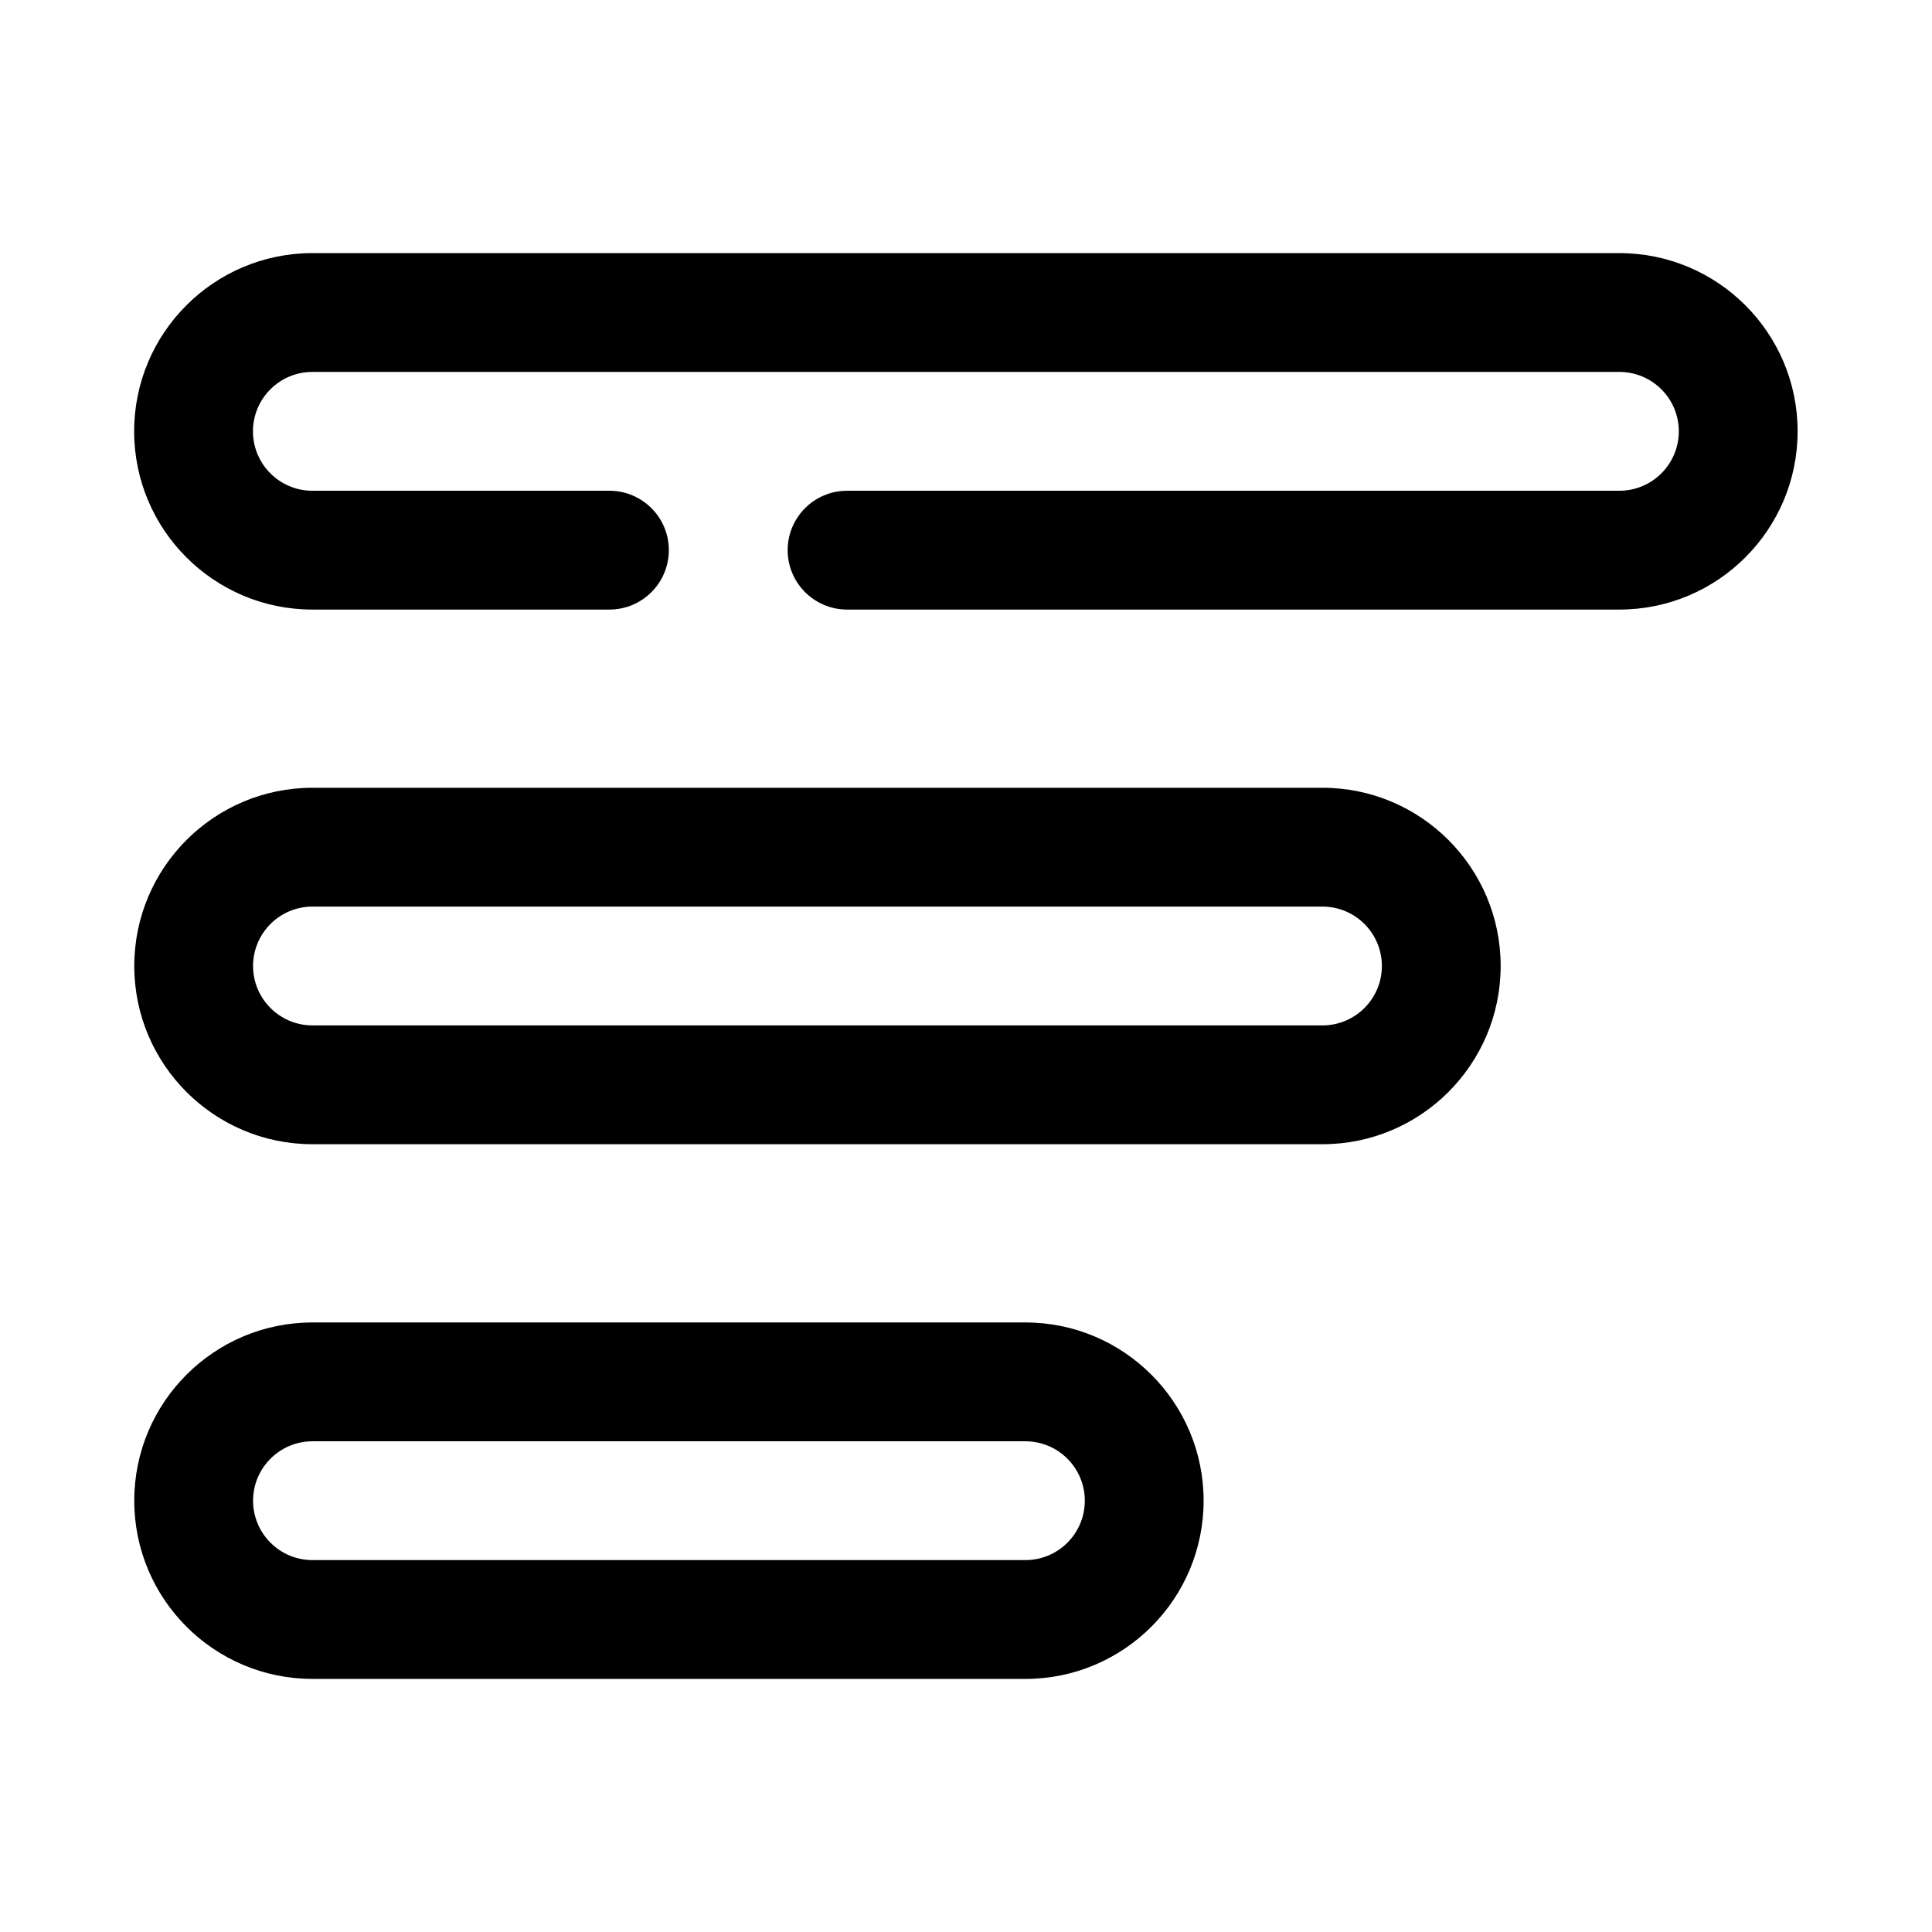
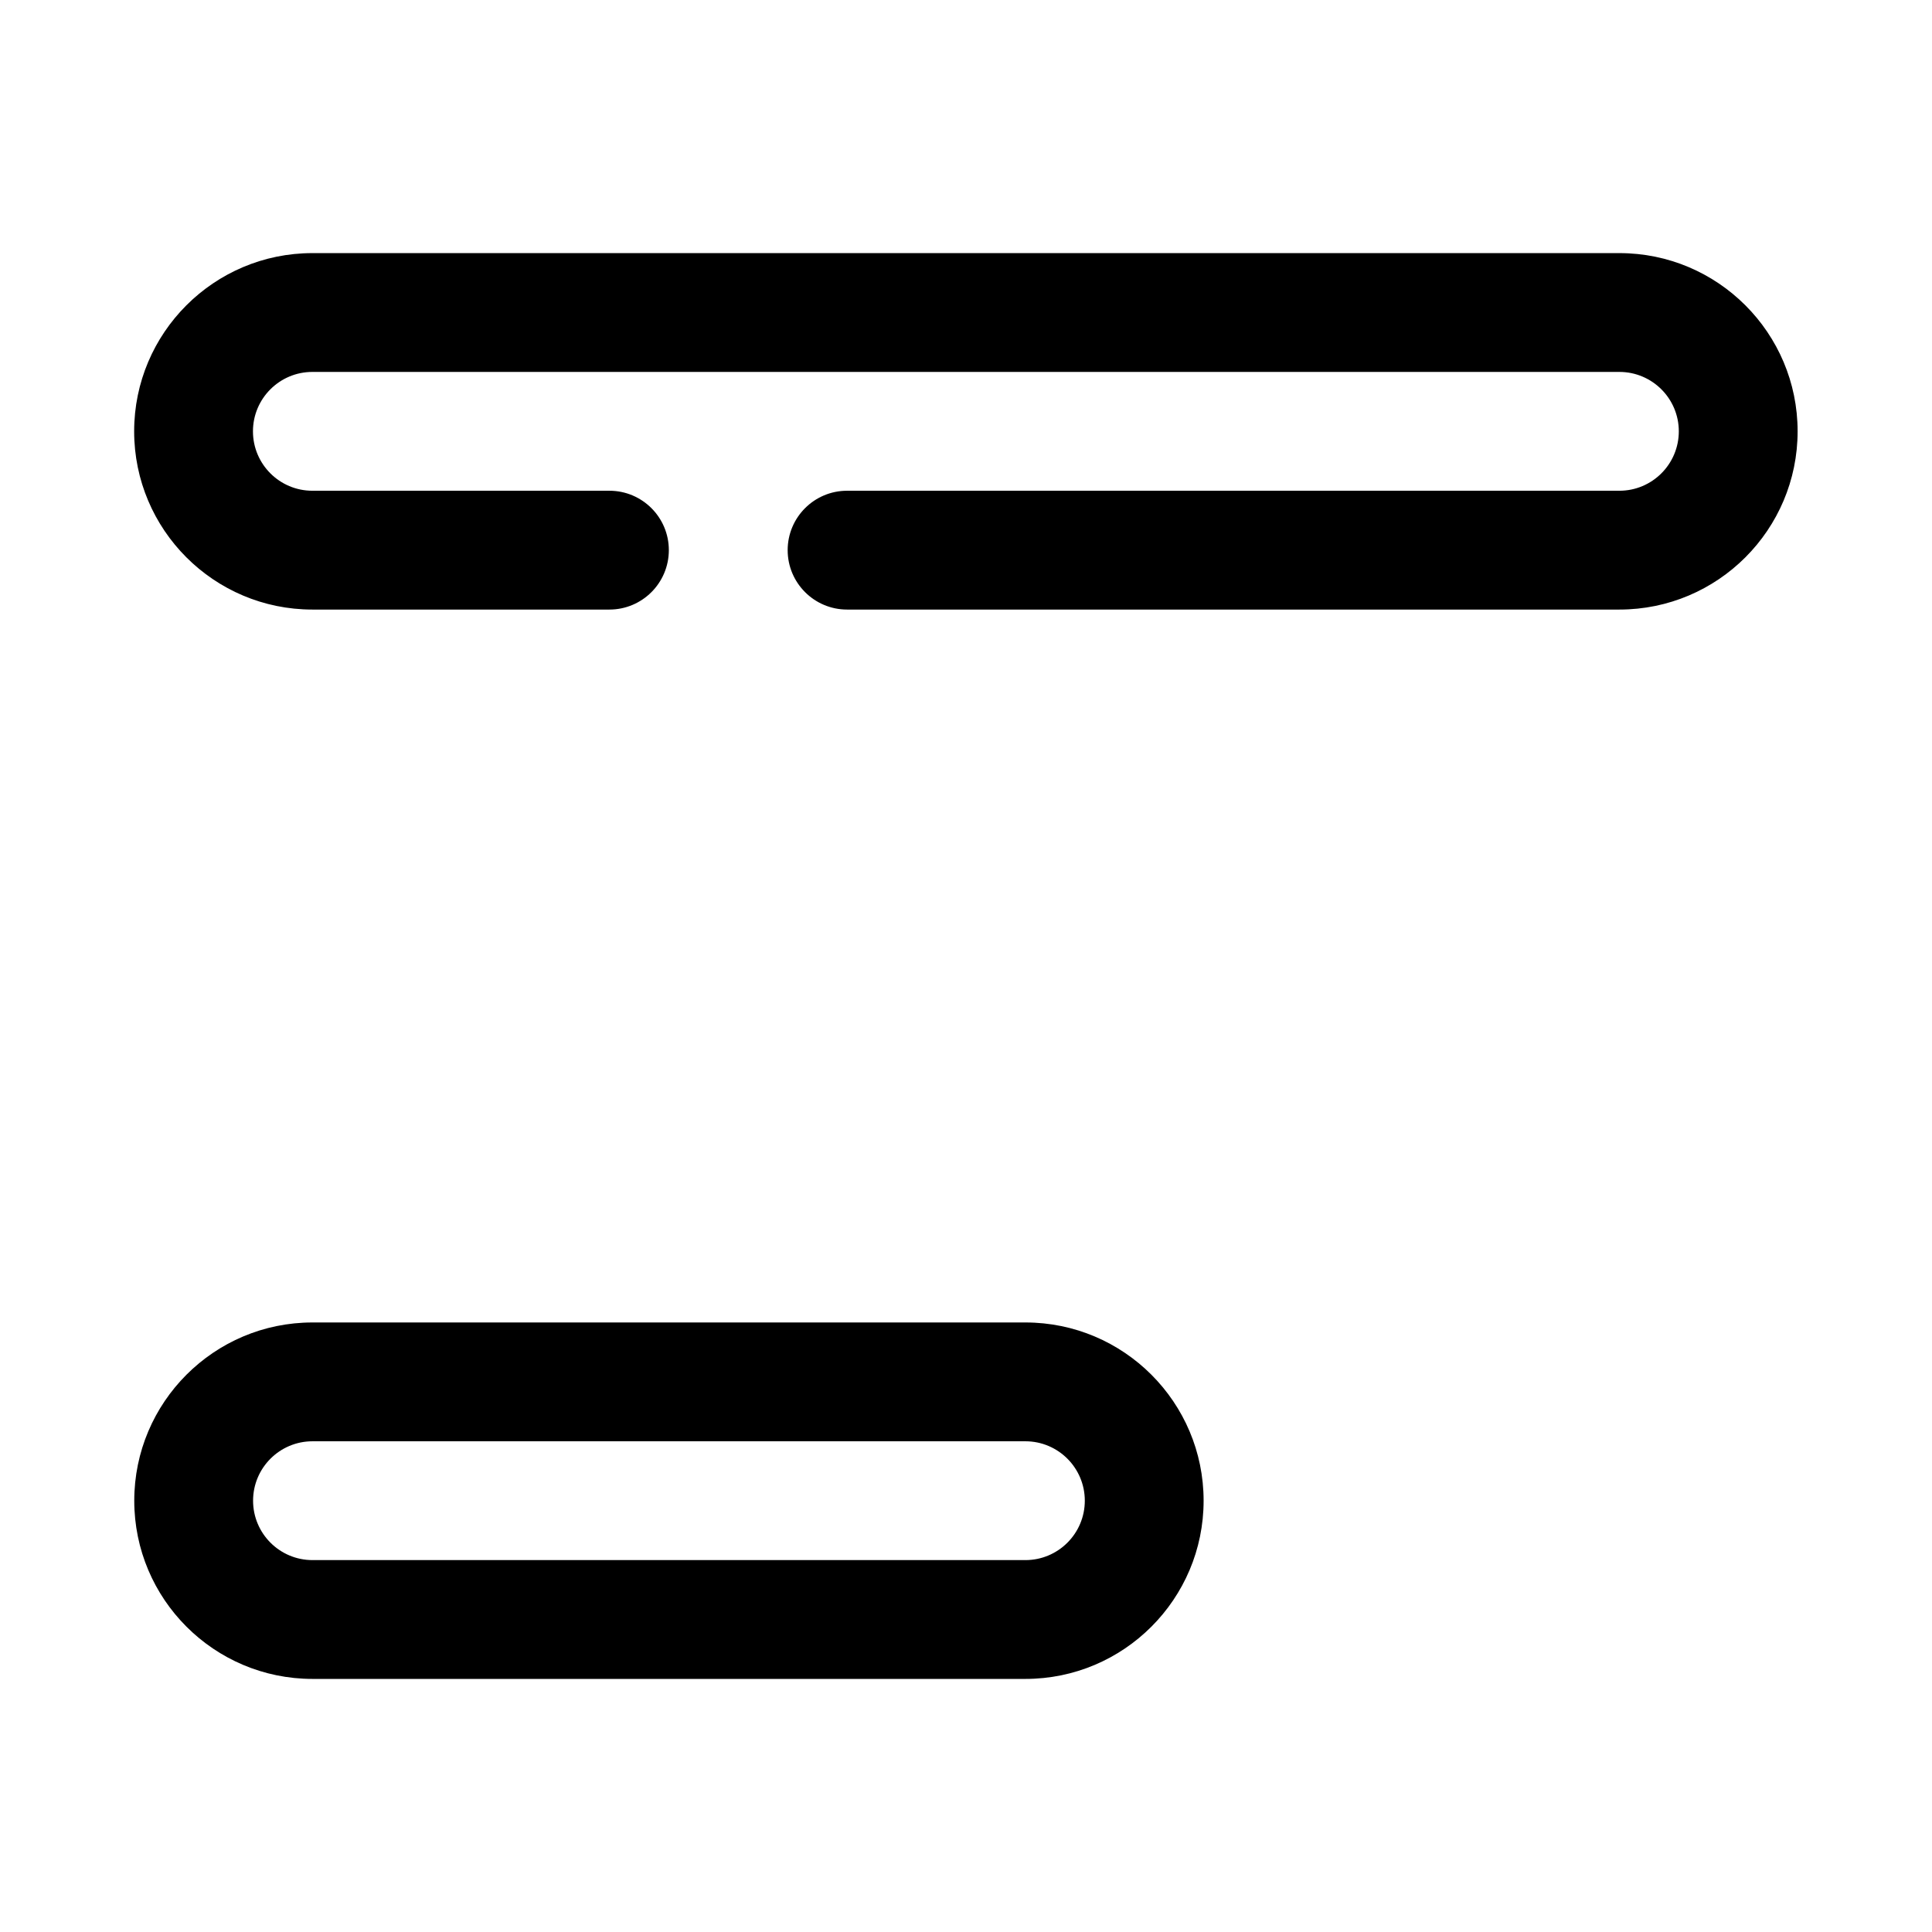
<svg xmlns="http://www.w3.org/2000/svg" fill="#000000" width="800px" height="800px" version="1.1" viewBox="144 144 512 512">
  <g fill-rule="evenodd">
-     <path d="m541.69 400c0-26.066-21.16-47.234-47.23-47.234h-267.65c-26.066 0-47.227 21.168-47.227 47.234 0 26.062 21.16 47.23 47.227 47.23h267.65c26.07 0 47.23-21.168 47.23-47.23zm-31.48 0c0 8.688-7.059 15.742-15.75 15.742h-267.65c-8.688 0-15.746-7.055-15.746-15.742 0-8.691 7.059-15.746 15.746-15.746h267.65c8.691 0 15.75 7.055 15.75 15.746z" />
    <path d="m368.49 305.54h204.67c26.062 0 47.227-21.168 47.227-47.234 0-26.066-21.164-47.23-47.227-47.23h-346.38c-26.066 0-47.227 21.164-47.227 47.23 0 26.066 21.16 47.234 47.227 47.234h78.727c8.684 0 15.742-7.055 15.742-15.746 0-8.691-7.059-15.742-15.742-15.742h-78.727c-8.688 0-15.742-7.055-15.742-15.746 0-8.688 7.055-15.742 15.742-15.742h346.38c8.684 0 15.742 7.055 15.742 15.742 0 8.691-7.059 15.746-15.742 15.746h-204.67c-8.695 0-15.75 7.051-15.75 15.742 0 8.691 7.055 15.746 15.75 15.746z" />
    <path d="m462.97 541.7c0-26.066-21.164-47.234-47.23-47.234h-188.93c-26.066 0-47.23 21.168-47.23 47.234 0 26.066 21.164 47.23 47.23 47.23h188.93c26.066 0 47.23-21.164 47.23-47.23zm-31.484 0c0 8.691-7.055 15.742-15.746 15.742h-188.93c-8.688 0-15.742-7.051-15.742-15.742 0-8.691 7.055-15.746 15.742-15.746h188.93c8.691 0 15.746 7.055 15.746 15.746z" />
  </g>
</svg>